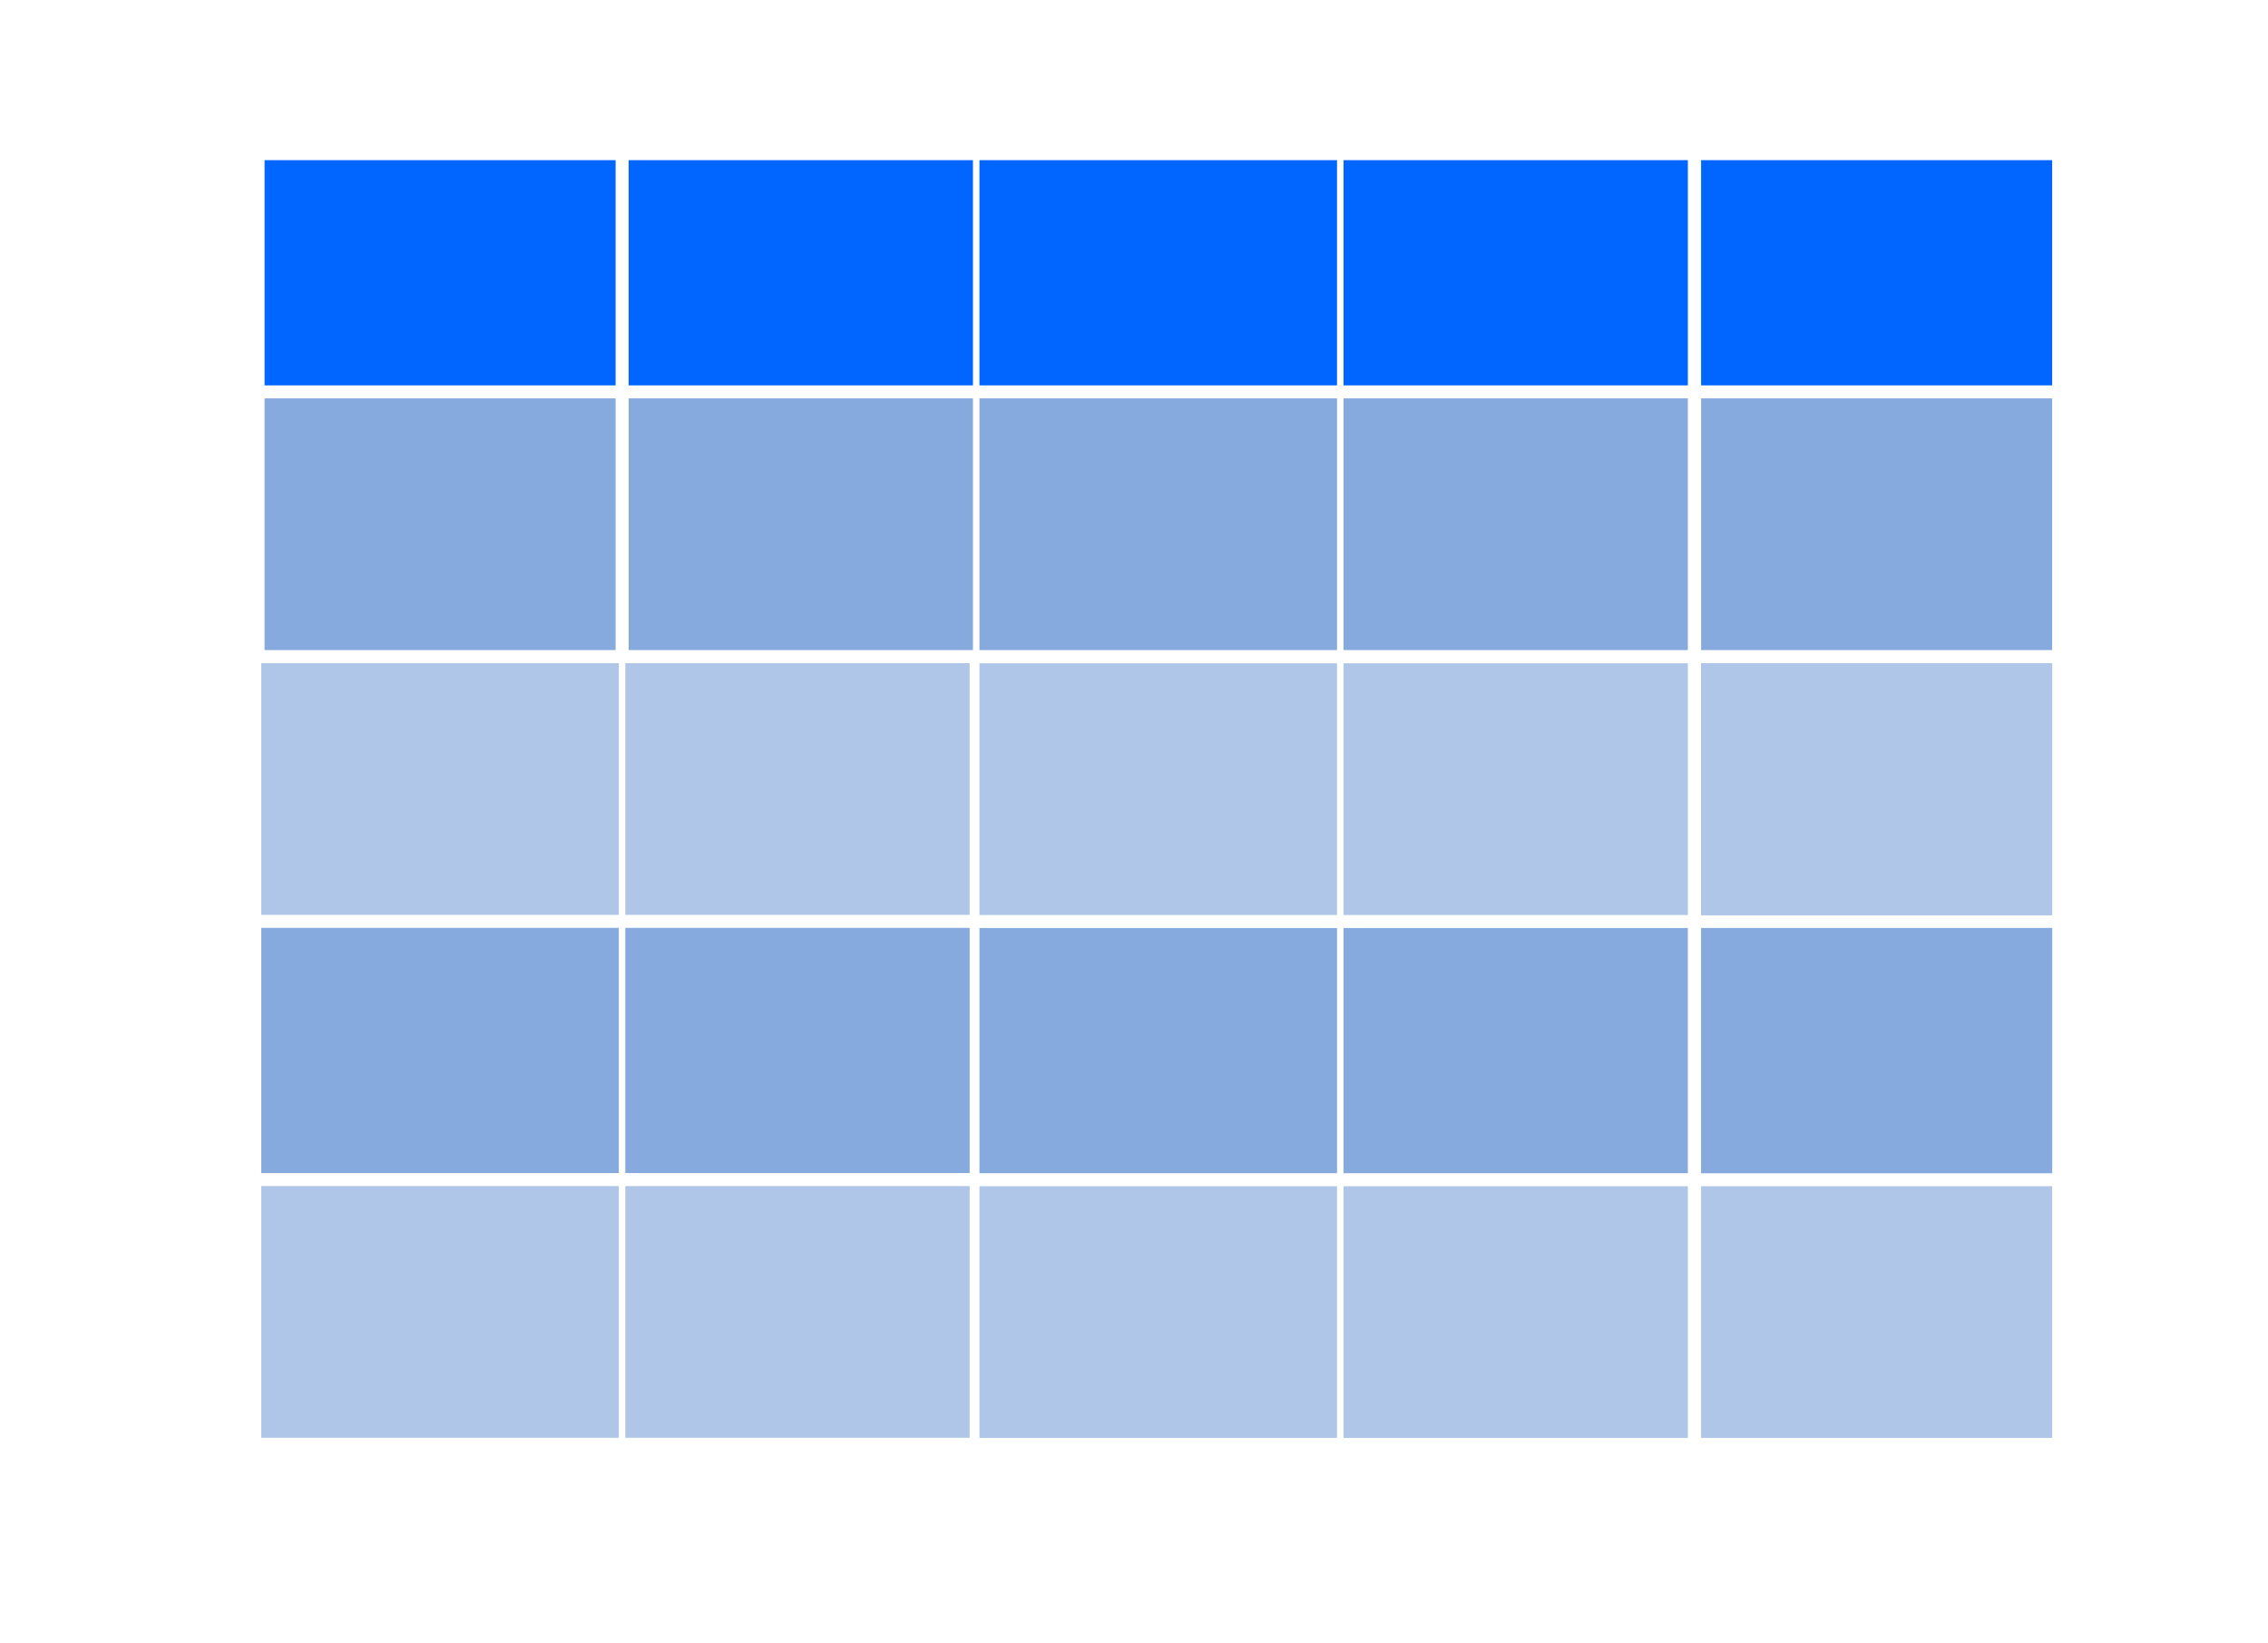
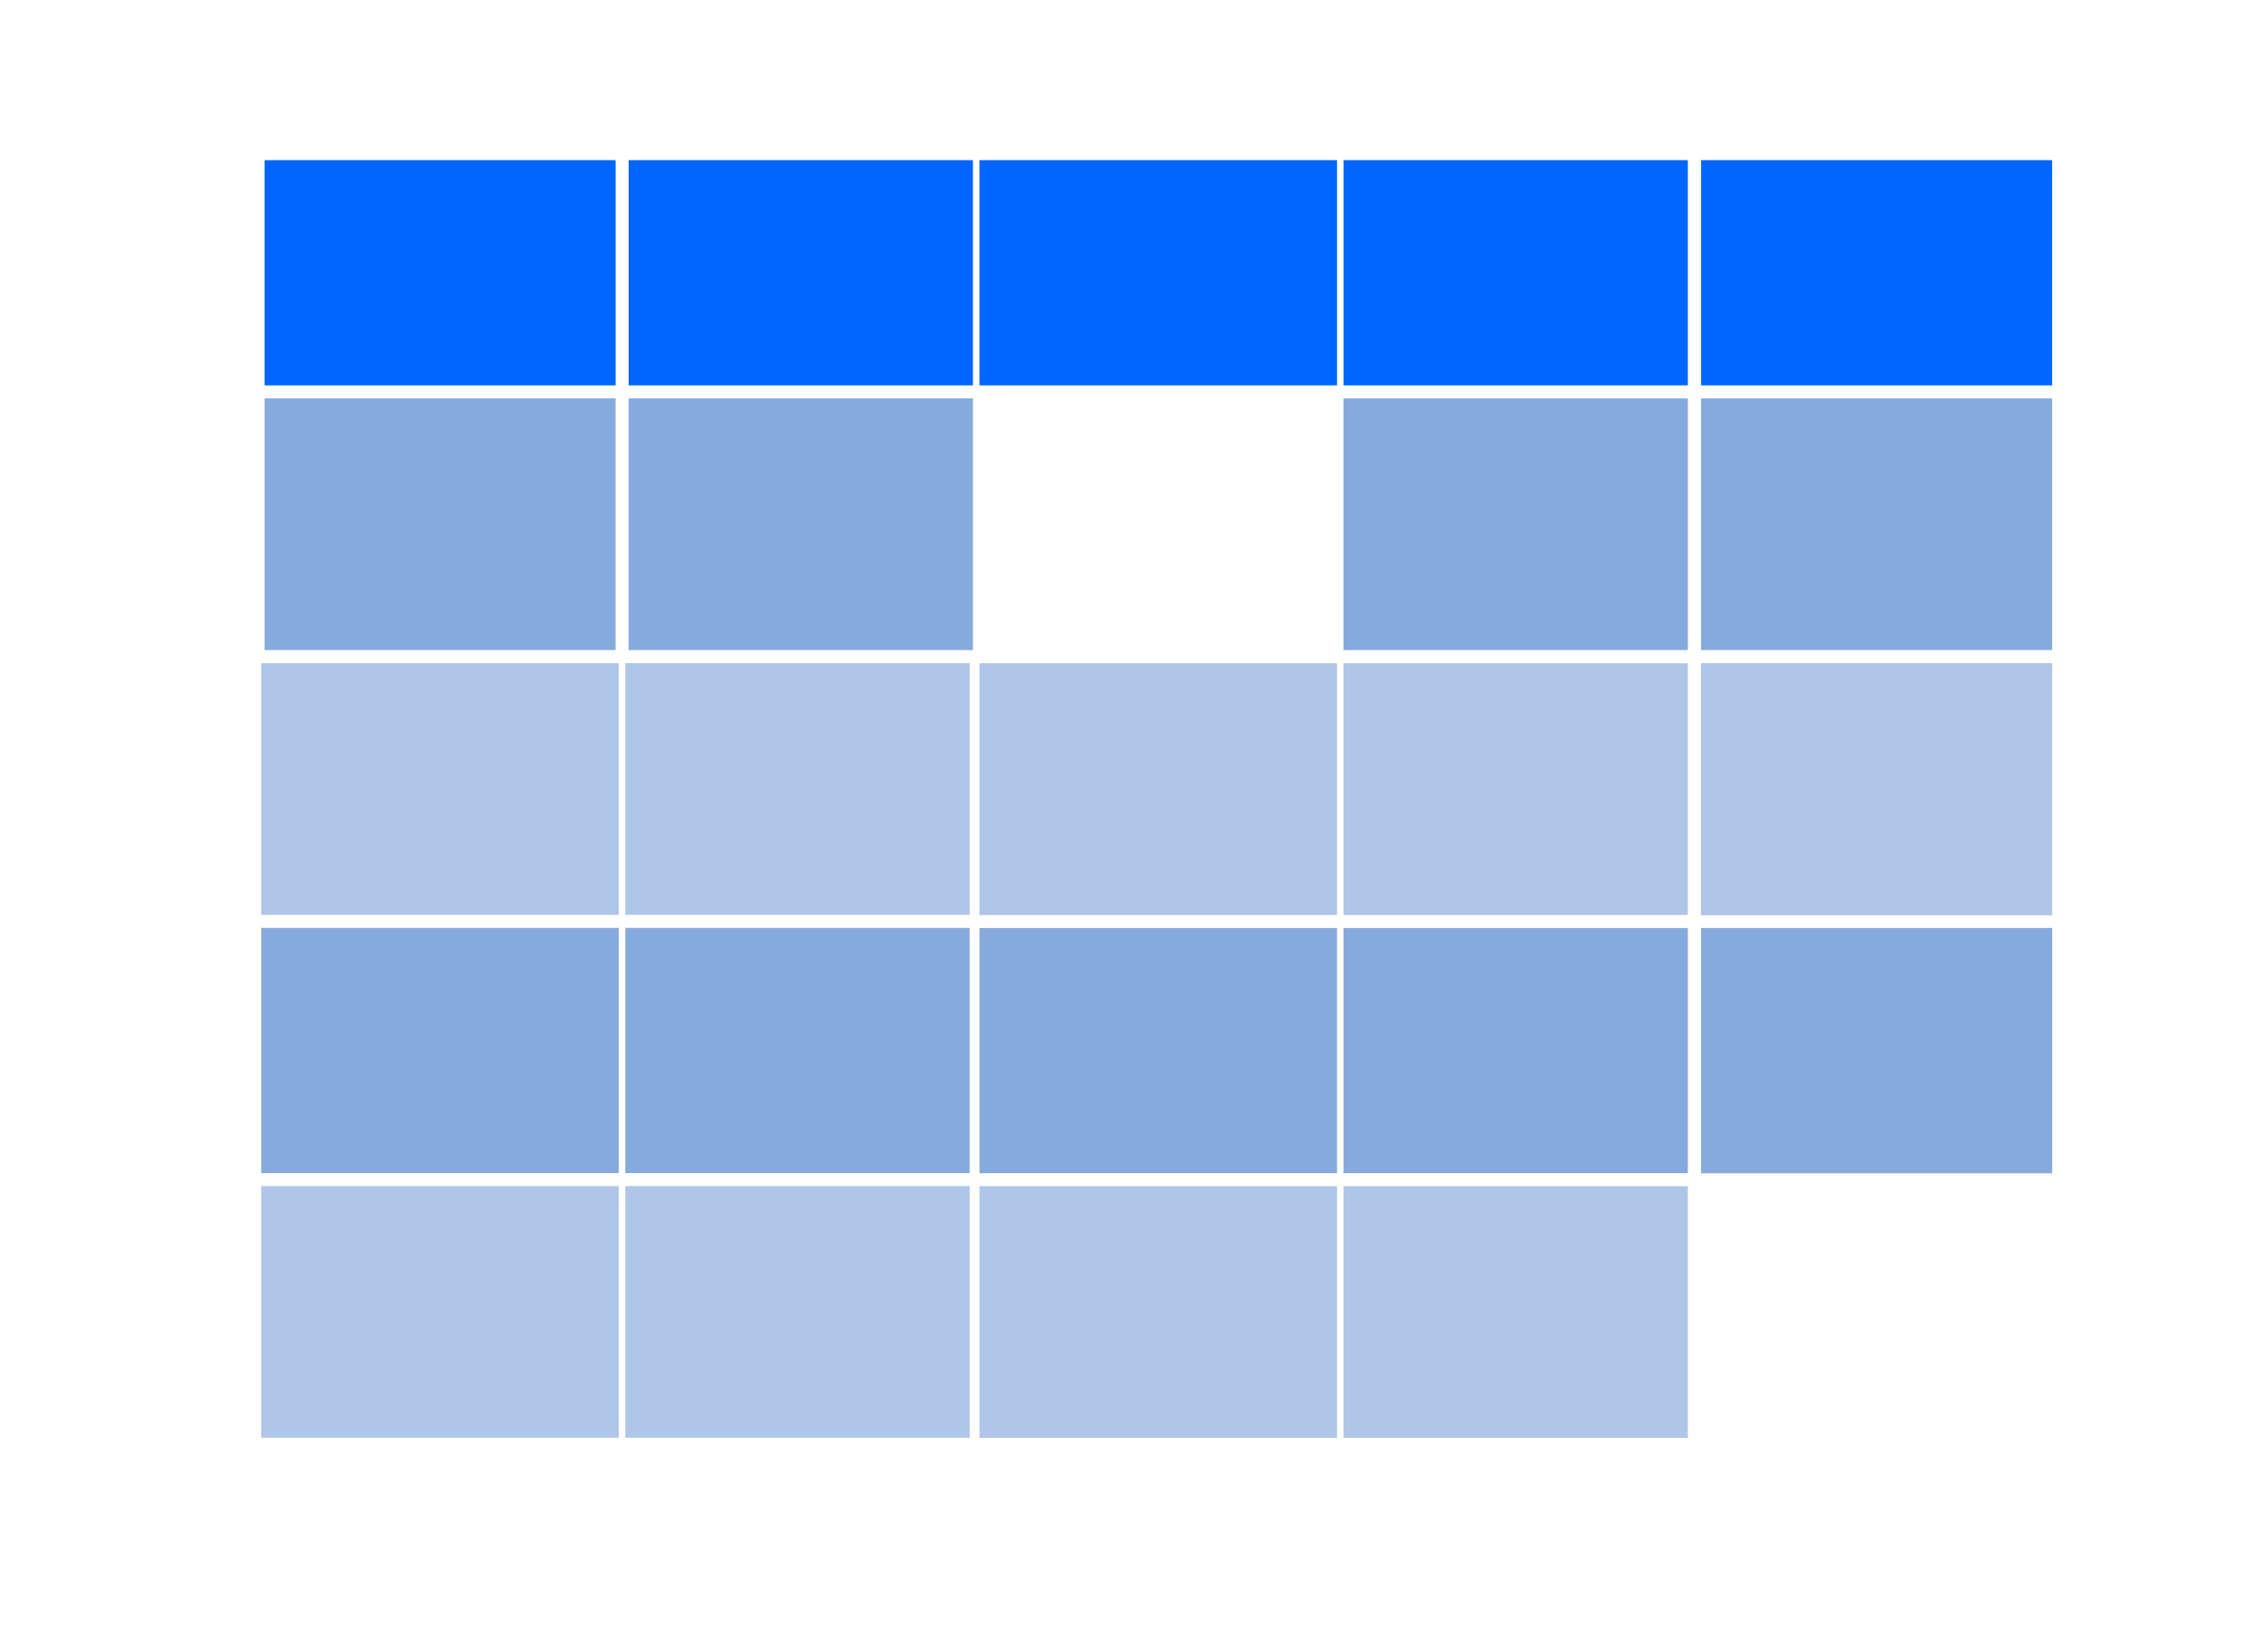
<svg xmlns="http://www.w3.org/2000/svg" xmlns:ns1="http://www.inkscape.org/namespaces/inkscape" xmlns:ns2="http://sodipodi.sourceforge.net/DTD/sodipodi-0.dtd" xmlns:ns3="http://xml.openoffice.org/svg/export" version="1.2" width="97.68mm" height="70.77mm" viewBox="-1509 20187 9768 7077" preserveAspectRatio="xMidYMid" fill-rule="evenodd" stroke-width="28.222" stroke-linejoin="round" xml:space="preserve" id="svg2" ns1:version="0.91 r13725" ns2:docname="table_symbol.svg">
  <ns2:namedview pagecolor="#ffffff" bordercolor="#666666" borderopacity="1" objecttolerance="10" gridtolerance="10" guidetolerance="10" ns1:pageopacity="0" ns1:pageshadow="2" ns1:window-width="1536" ns1:window-height="801" id="namedview282" showgrid="false" ns1:zoom="1.8822791" ns1:cx="170.1382" ns1:cy="107.43838" ns1:window-x="1672" ns1:window-y="47" ns1:window-maximized="1" ns1:current-layer="svg2" />
  <defs class="ClipPathGroup" id="defs4">
    <clipPath id="presentation_clip_path" clipPathUnits="userSpaceOnUse">
      <rect x="-1509" y="20187" width="9768" height="7077" id="rect7" />
    </clipPath>
  </defs>
  <defs class="TextShapeIndex" id="defs9">
    <g ns3:slide="id1" ns3:id-list="id3 id4 id5 id6 id7 id8 id9 id10 id11 id12 id13 id14 id15 id16 id17 id18 id19 id20 id21 id22 id23 id24 id25 id26 id27 id28 id29 id30 id31 id32 id33 id34 id35" id="g11" />
  </defs>
  <defs class="EmbeddedBulletChars" id="defs13">
    <g id="bullet-char-template(57356)" transform="scale(0,-0)">
-       <path d="M 580,1141 L 1163,571 580,0 -4,571 580,1141 Z" id="path16" />
+       <path d="M 580,1141 L 1163,571 580,0 -4,571 580,1141 " id="path16" />
    </g>
    <g id="bullet-char-template(57354)" transform="scale(0,-0)">
      <path d="M 8,1128 L 1137,1128 1137,0 8,0 8,1128 Z" id="path19" />
    </g>
    <g id="bullet-char-template(10146)" transform="scale(0,-0)">
      <path d="M 174,0 L 602,739 174,1481 1456,739 174,0 Z M 1358,739 L 309,1346 659,739 1358,739 Z" id="path22" />
    </g>
    <g id="bullet-char-template(10132)" transform="scale(0,-0)">
      <path d="M 2015,739 L 1276,0 717,0 1260,543 174,543 174,936 1260,936 717,1481 1274,1481 2015,739 Z" id="path25" />
    </g>
    <g id="bullet-char-template(10007)" transform="scale(0,-0)">
      <path d="M 0,-2 C -7,14 -16,27 -25,37 L 356,567 C 262,823 215,952 215,954 215,979 228,992 255,992 264,992 276,990 289,987 310,991 331,999 354,1012 L 381,999 492,748 772,1049 836,1024 860,1049 C 881,1039 901,1025 922,1006 886,937 835,863 770,784 769,783 710,716 594,584 L 774,223 C 774,196 753,168 711,139 L 727,119 C 717,90 699,76 672,76 641,76 570,178 457,381 L 164,-76 C 142,-110 111,-127 72,-127 30,-127 9,-110 8,-76 1,-67 -2,-52 -2,-32 -2,-23 -1,-13 0,-2 Z" id="path28" />
    </g>
    <g id="bullet-char-template(10004)" transform="scale(0,-0)">
      <path d="M 285,-33 C 182,-33 111,30 74,156 52,228 41,333 41,471 41,549 55,616 82,672 116,743 169,778 240,778 293,778 328,747 346,684 L 369,508 C 377,444 397,411 428,410 L 1163,1116 C 1174,1127 1196,1133 1229,1133 1271,1133 1292,1118 1292,1087 L 1292,965 C 1292,929 1282,901 1262,881 L 442,47 C 390,-6 338,-33 285,-33 Z" id="path31" />
    </g>
    <g id="bullet-char-template(9679)" transform="scale(0,-0)">
      <path d="M 813,0 C 632,0 489,54 383,161 276,268 223,411 223,592 223,773 276,916 383,1023 489,1130 632,1184 813,1184 992,1184 1136,1130 1245,1023 1353,916 1407,772 1407,592 1407,412 1353,268 1245,161 1136,54 992,0 813,0 Z" id="path34" />
    </g>
    <g id="bullet-char-template(8226)" transform="scale(0,-0)">
      <path d="M 346,457 C 273,457 209,483 155,535 101,586 74,649 74,723 74,796 101,859 155,911 209,963 273,989 346,989 419,989 480,963 531,910 582,859 608,796 608,723 608,648 583,586 532,535 482,483 420,457 346,457 Z" id="path37" />
    </g>
    <g id="bullet-char-template(8211)" transform="scale(0,-0)">
      <path d="M -4,459 L 1135,459 1135,606 -4,606 -4,459 Z" id="path40" />
    </g>
  </defs>
  <defs class="TextEmbeddedBitmaps" id="defs42" />
  <g id="g5030" transform="translate(629.733,239.898)">
    <g transform="translate(-1559.339,449.809)" id="g93" class="com.sun.star.drawing.PolyPolygonShape">
      <g id="id9">
        <rect style="fill:none;stroke:none" id="rect96" height="971" width="1484" y="20187" x="2128" class="BoundingBox" />
        <path style="fill:#0066ff;stroke:none" ns1:connector-curvature="0" id="path98" d="m 2128,20672 0,-485 742,0 741,0 0,485 0,485 -741,0 -742,0 0,-485 z" />
      </g>
    </g>
    <g transform="translate(-1559.339,449.809)" id="g100" class="com.sun.star.drawing.PolyPolygonShape">
      <g id="id10">
        <rect style="fill:none;stroke:none" id="rect103" height="971" width="1541" y="20187" x="3639" class="BoundingBox" />
        <path style="fill:#0066ff;stroke:none" ns1:connector-curvature="0" id="path105" d="m 3639,20672 0,-485 770,0 770,0 0,485 0,485 -770,0 -770,0 0,-485 z" />
      </g>
    </g>
    <g transform="translate(-1559.339,449.809)" id="g107" class="com.sun.star.drawing.PolyPolygonShape">
      <g id="id11">
        <rect style="fill:none;stroke:none" id="rect110" height="971" width="1484" y="20187" x="5207" class="BoundingBox" />
        <path style="fill:#0066ff;stroke:none" ns1:connector-curvature="0" id="path112" d="m 5207,20672 0,-485 742,0 741,0 0,485 0,485 -741,0 -742,0 0,-485 z" />
      </g>
    </g>
    <g transform="translate(-1559.339,449.809)" id="g114" class="com.sun.star.drawing.PolyPolygonShape">
      <g id="id12">
        <rect style="fill:none;stroke:none" id="rect117" height="971" width="1513" y="20187" x="6747" class="BoundingBox" />
        <path style="fill:#0066ff;stroke:none" ns1:connector-curvature="0" id="path119" d="m 6747,20672 0,-485 756,0 756,0 0,485 0,485 -756,0 -756,0 0,-485 z" />
      </g>
    </g>
    <g transform="translate(-1559.339,449.809)" id="g121" class="com.sun.star.drawing.PolyPolygonShape">
      <g id="id13">
        <rect style="fill:none;stroke:none" id="rect124" height="971" width="1513" y="20187" x="560" class="BoundingBox" />
        <path style="fill:#0066ff;stroke:none" ns1:connector-curvature="0" id="path126" d="m 560,20672 0,-485 756,0 756,0 0,485 0,485 -756,0 -756,0 0,-485 z" />
      </g>
    </g>
    <g transform="translate(-1559.339,449.809)" id="g128" class="com.sun.star.drawing.PolyPolygonShape">
      <g id="id14">
        <rect style="fill:none;stroke:none" id="rect131" height="1085" width="1513" y="21213" x="560" class="BoundingBox" />
        <path style="fill:#87aade;stroke:none" ns1:connector-curvature="0" id="path133" d="m 560,21755 0,-542 756,0 756,0 0,542 0,542 -756,0 -756,0 0,-542 z" />
      </g>
    </g>
    <g transform="translate(-1559.339,449.809)" id="g135" class="com.sun.star.drawing.PolyPolygonShape">
      <g id="id15">
        <rect style="fill:none;stroke:none" id="rect138" height="1085" width="1484" y="21213" x="2128" class="BoundingBox" />
        <path style="fill:#87aade;stroke:none" ns1:connector-curvature="0" id="path140" d="m 2128,21755 0,-542 742,0 741,0 0,542 0,542 -741,0 -742,0 0,-542 z" />
      </g>
    </g>
    <g transform="translate(-1559.339,449.809)" id="g142" class="com.sun.star.drawing.PolyPolygonShape">
      <g id="id16">
        <rect style="fill:none;stroke:none" id="rect145" height="1085" width="1541" y="21213" x="3639" class="BoundingBox" />
-         <path style="fill:#87aade;stroke:none" ns1:connector-curvature="0" id="path147" d="m 3639,21755 0,-542 770,0 770,0 0,542 0,542 -770,0 -770,0 0,-542 z" />
      </g>
    </g>
    <g transform="translate(-1559.339,449.809)" id="g149" class="com.sun.star.drawing.PolyPolygonShape">
      <g id="id17">
        <rect style="fill:none;stroke:none" id="rect152" height="1085" width="1484" y="21213" x="5207" class="BoundingBox" />
        <path style="fill:#87aade;stroke:none" ns1:connector-curvature="0" id="path154" d="m 5207,21755 0,-542 742,0 741,0 0,542 0,542 -741,0 -742,0 0,-542 z" />
      </g>
    </g>
    <g transform="translate(-1559.339,449.809)" id="g156" class="com.sun.star.drawing.PolyPolygonShape">
      <g id="id18">
        <rect style="fill:none;stroke:none" id="rect159" height="1085" width="1513" y="21213" x="6747" class="BoundingBox" />
        <path style="fill:#87aade;stroke:none" ns1:connector-curvature="0" id="path161" d="m 6747,21755 0,-542 756,0 756,0 0,542 0,542 -756,0 -756,0 0,-542 z" />
      </g>
    </g>
    <g transform="translate(-1559.339,449.809)" id="g177" class="com.sun.star.drawing.PolyPolygonShape">
      <g id="id21">
        <rect style="fill:none;stroke:none" id="rect180" height="1085" width="1541" y="22354" x="3639" class="BoundingBox" />
        <path style="fill:#afc6e9;stroke:none" ns1:connector-curvature="0" id="path182" d="m 3639,22896 0,-542 770,0 770,0 0,542 0,542 -770,0 -770,0 0,-542 z" />
      </g>
    </g>
    <g transform="translate(-1559.339,449.809)" id="g184" class="com.sun.star.drawing.PolyPolygonShape">
      <g id="id22">
        <rect style="fill:none;stroke:none" id="rect187" height="1085" width="1484" y="22354" x="5207" class="BoundingBox" />
        <path style="fill:#afc6e9;stroke:none" ns1:connector-curvature="0" id="path189" d="m 5207,22896 0,-542 742,0 741,0 0,542 0,542 -741,0 -742,0 0,-542 z" />
      </g>
    </g>
    <g transform="translate(-1559.339,449.809)" id="g191" class="com.sun.star.drawing.PolyPolygonShape">
      <g id="id23">
        <rect style="fill:none;stroke:none" id="rect194" height="1085" width="1513" y="22354" x="6747" class="BoundingBox" />
        <path style="fill:#87aade;stroke:none" ns1:connector-curvature="0" id="path196" d="m 6747,22896 0,-542 756,0 756,0 0,542 0,542 -756,0 -756,0 0,-542 z" />
      </g>
    </g>
    <g transform="translate(-1559.339,449.809)" id="g212" class="com.sun.star.drawing.PolyPolygonShape">
      <g id="id26">
        <rect style="fill:none;stroke:none" id="rect215" height="1057" width="1541" y="23494" x="3639" class="BoundingBox" />
        <path style="fill:#87aade;stroke:none" ns1:connector-curvature="0" id="path217" d="m 3639,24022 0,-528 770,0 770,0 0,528 0,528 -770,0 -770,0 0,-528 z" />
      </g>
    </g>
    <g transform="translate(-1559.339,449.809)" id="g219" class="com.sun.star.drawing.PolyPolygonShape">
      <g id="id27">
        <rect style="fill:none;stroke:none" id="rect222" height="1057" width="1484" y="23494" x="5207" class="BoundingBox" />
        <path style="fill:#87aade;stroke:none" ns1:connector-curvature="0" id="path224" d="m 5207,24022 0,-528 742,0 741,0 0,528 0,528 -741,0 -742,0 0,-528 z" />
      </g>
    </g>
    <g transform="translate(-1559.339,449.809)" id="g226" class="com.sun.star.drawing.PolyPolygonShape">
      <g id="id28">
        <rect style="fill:none;stroke:none" id="rect229" height="1057" width="1513" y="23494" x="6747" class="BoundingBox" />
        <path style="fill:#afc6e9;stroke:none" ns1:connector-curvature="0" id="path231" d="m 6747,24022 0,-528 756,0 756,0 0,528 0,528 -756,0 -756,0 0,-528 z" />
      </g>
    </g>
    <g transform="translate(-1559.339,449.809)" id="g233" class="com.sun.star.drawing.PolyPolygonShape">
      <g id="id29">
        <rect style="fill:none;stroke:none" id="rect236" height="1085" width="1513" y="22354" x="6747" class="BoundingBox" />
        <path style="fill:#afc6e9;stroke:none" ns1:connector-curvature="0" id="path238" d="m 6747,22896 0,-542 756,0 756,0 0,542 0,542 -756,0 -756,0 0,-542 z" />
      </g>
    </g>
    <g transform="translate(-1559.339,449.809)" id="g240" class="com.sun.star.drawing.PolyPolygonShape">
      <g id="id30">
        <rect style="fill:none;stroke:none" id="rect243" height="1086" width="1513" y="24605" x="6747" class="BoundingBox" />
-         <path style="fill:#afc6e9;stroke:none" ns1:connector-curvature="0" id="path245" d="m 6747,25148 0,-542 756,0 756,0 0,542 0,542 -756,0 -756,0 0,-542 z" />
      </g>
    </g>
    <g transform="translate(-1559.339,449.809)" id="g247" class="com.sun.star.drawing.PolyPolygonShape">
      <g id="id31">
        <rect style="fill:none;stroke:none" id="rect250" height="1086" width="1484" y="24605" x="5207" class="BoundingBox" />
        <path style="fill:#afc6e9;stroke:none" ns1:connector-curvature="0" id="path252" d="m 5207,25148 0,-542 742,0 741,0 0,542 0,542 -741,0 -742,0 0,-542 z" />
      </g>
    </g>
    <g transform="translate(-1559.339,449.809)" id="g254" class="com.sun.star.drawing.PolyPolygonShape">
      <g id="id32">
        <rect style="fill:none;stroke:none" id="rect257" height="1086" width="1541" y="24605" x="3639" class="BoundingBox" />
        <path style="fill:#afc6e9;stroke:none" ns1:connector-curvature="0" id="path259" d="m 3639,25148 0,-542 770,0 770,0 0,542 0,542 -770,0 -770,0 0,-542 z" />
      </g>
    </g>
    <g transform="translate(-1559.339,449.809)" id="g275" class="com.sun.star.drawing.PolyPolygonShape">
      <g id="id35">
        <rect style="fill:none;stroke:none" id="rect278" height="1057" width="1513" y="23494" x="6747" class="BoundingBox" />
        <path style="fill:#87aade;stroke:none" ns1:connector-curvature="0" id="path280" d="m 6747,24022 0,-528 756,0 756,0 0,528 0,528 -756,0 -756,0 0,-528 z" />
      </g>
    </g>
    <g transform="translate(-4652.538,449.2)" id="g177-8" class="com.sun.star.drawing.PolyPolygonShape">
      <g id="id21-4">
        <rect style="fill:none;stroke:none" id="rect180-2" height="1085" width="1541" y="22354" x="3639" class="BoundingBox" />
        <path style="fill:#afc6e9;stroke:none" ns1:connector-curvature="0" id="path182-3" d="m 3639,22896 0,-542 770,0 770,0 0,542 0,542 -770,0 -770,0 0,-542 z" />
      </g>
    </g>
    <g transform="translate(-4652.538,449.2)" id="g184-2" class="com.sun.star.drawing.PolyPolygonShape">
      <g id="id22-5">
        <rect style="fill:none;stroke:none" id="rect187-5" height="1085" width="1484" y="22354" x="5207" class="BoundingBox" />
        <path style="fill:#afc6e9;stroke:none" ns1:connector-curvature="0" id="path189-1" d="m 5207,22896 0,-542 742,0 741,0 0,542 0,542 -741,0 -742,0 0,-542 z" />
      </g>
    </g>
    <g transform="translate(-4652.538,449.2)" id="g212-1" class="com.sun.star.drawing.PolyPolygonShape">
      <g id="id26-3">
        <rect style="fill:none;stroke:none" id="rect215-7" height="1057" width="1541" y="23494" x="3639" class="BoundingBox" />
        <path style="fill:#87aade;stroke:none" ns1:connector-curvature="0" id="path217-1" d="m 3639,24022 0,-528 770,0 770,0 0,528 0,528 -770,0 -770,0 0,-528 z" />
      </g>
    </g>
    <g transform="translate(-4652.538,449.2)" id="g219-0" class="com.sun.star.drawing.PolyPolygonShape">
      <g id="id27-1">
        <rect style="fill:none;stroke:none" id="rect222-7" height="1057" width="1484" y="23494" x="5207" class="BoundingBox" />
        <path style="fill:#87aade;stroke:none" ns1:connector-curvature="0" id="path224-6" d="m 5207,24022 0,-528 742,0 741,0 0,528 0,528 -741,0 -742,0 0,-528 z" />
      </g>
    </g>
    <g transform="translate(-4652.538,449.2)" id="g247-1" class="com.sun.star.drawing.PolyPolygonShape">
      <g id="id31-7">
        <rect style="fill:none;stroke:none" id="rect250-2" height="1086" width="1484" y="24605" x="5207" class="BoundingBox" />
        <path style="fill:#afc6e9;stroke:none" ns1:connector-curvature="0" id="path252-9" d="m 5207,25148 0,-542 742,0 741,0 0,542 0,542 -741,0 -742,0 0,-542 z" />
      </g>
    </g>
    <g transform="translate(-4652.538,449.2)" id="g254-3" class="com.sun.star.drawing.PolyPolygonShape">
      <g id="id32-5">
        <rect style="fill:none;stroke:none" id="rect257-9" height="1086" width="1541" y="24605" x="3639" class="BoundingBox" />
        <path style="fill:#afc6e9;stroke:none" ns1:connector-curvature="0" id="path259-5" d="m 3639,25148 0,-542 770,0 770,0 0,542 0,542 -770,0 -770,0 0,-542 z" />
      </g>
    </g>
  </g>
</svg>